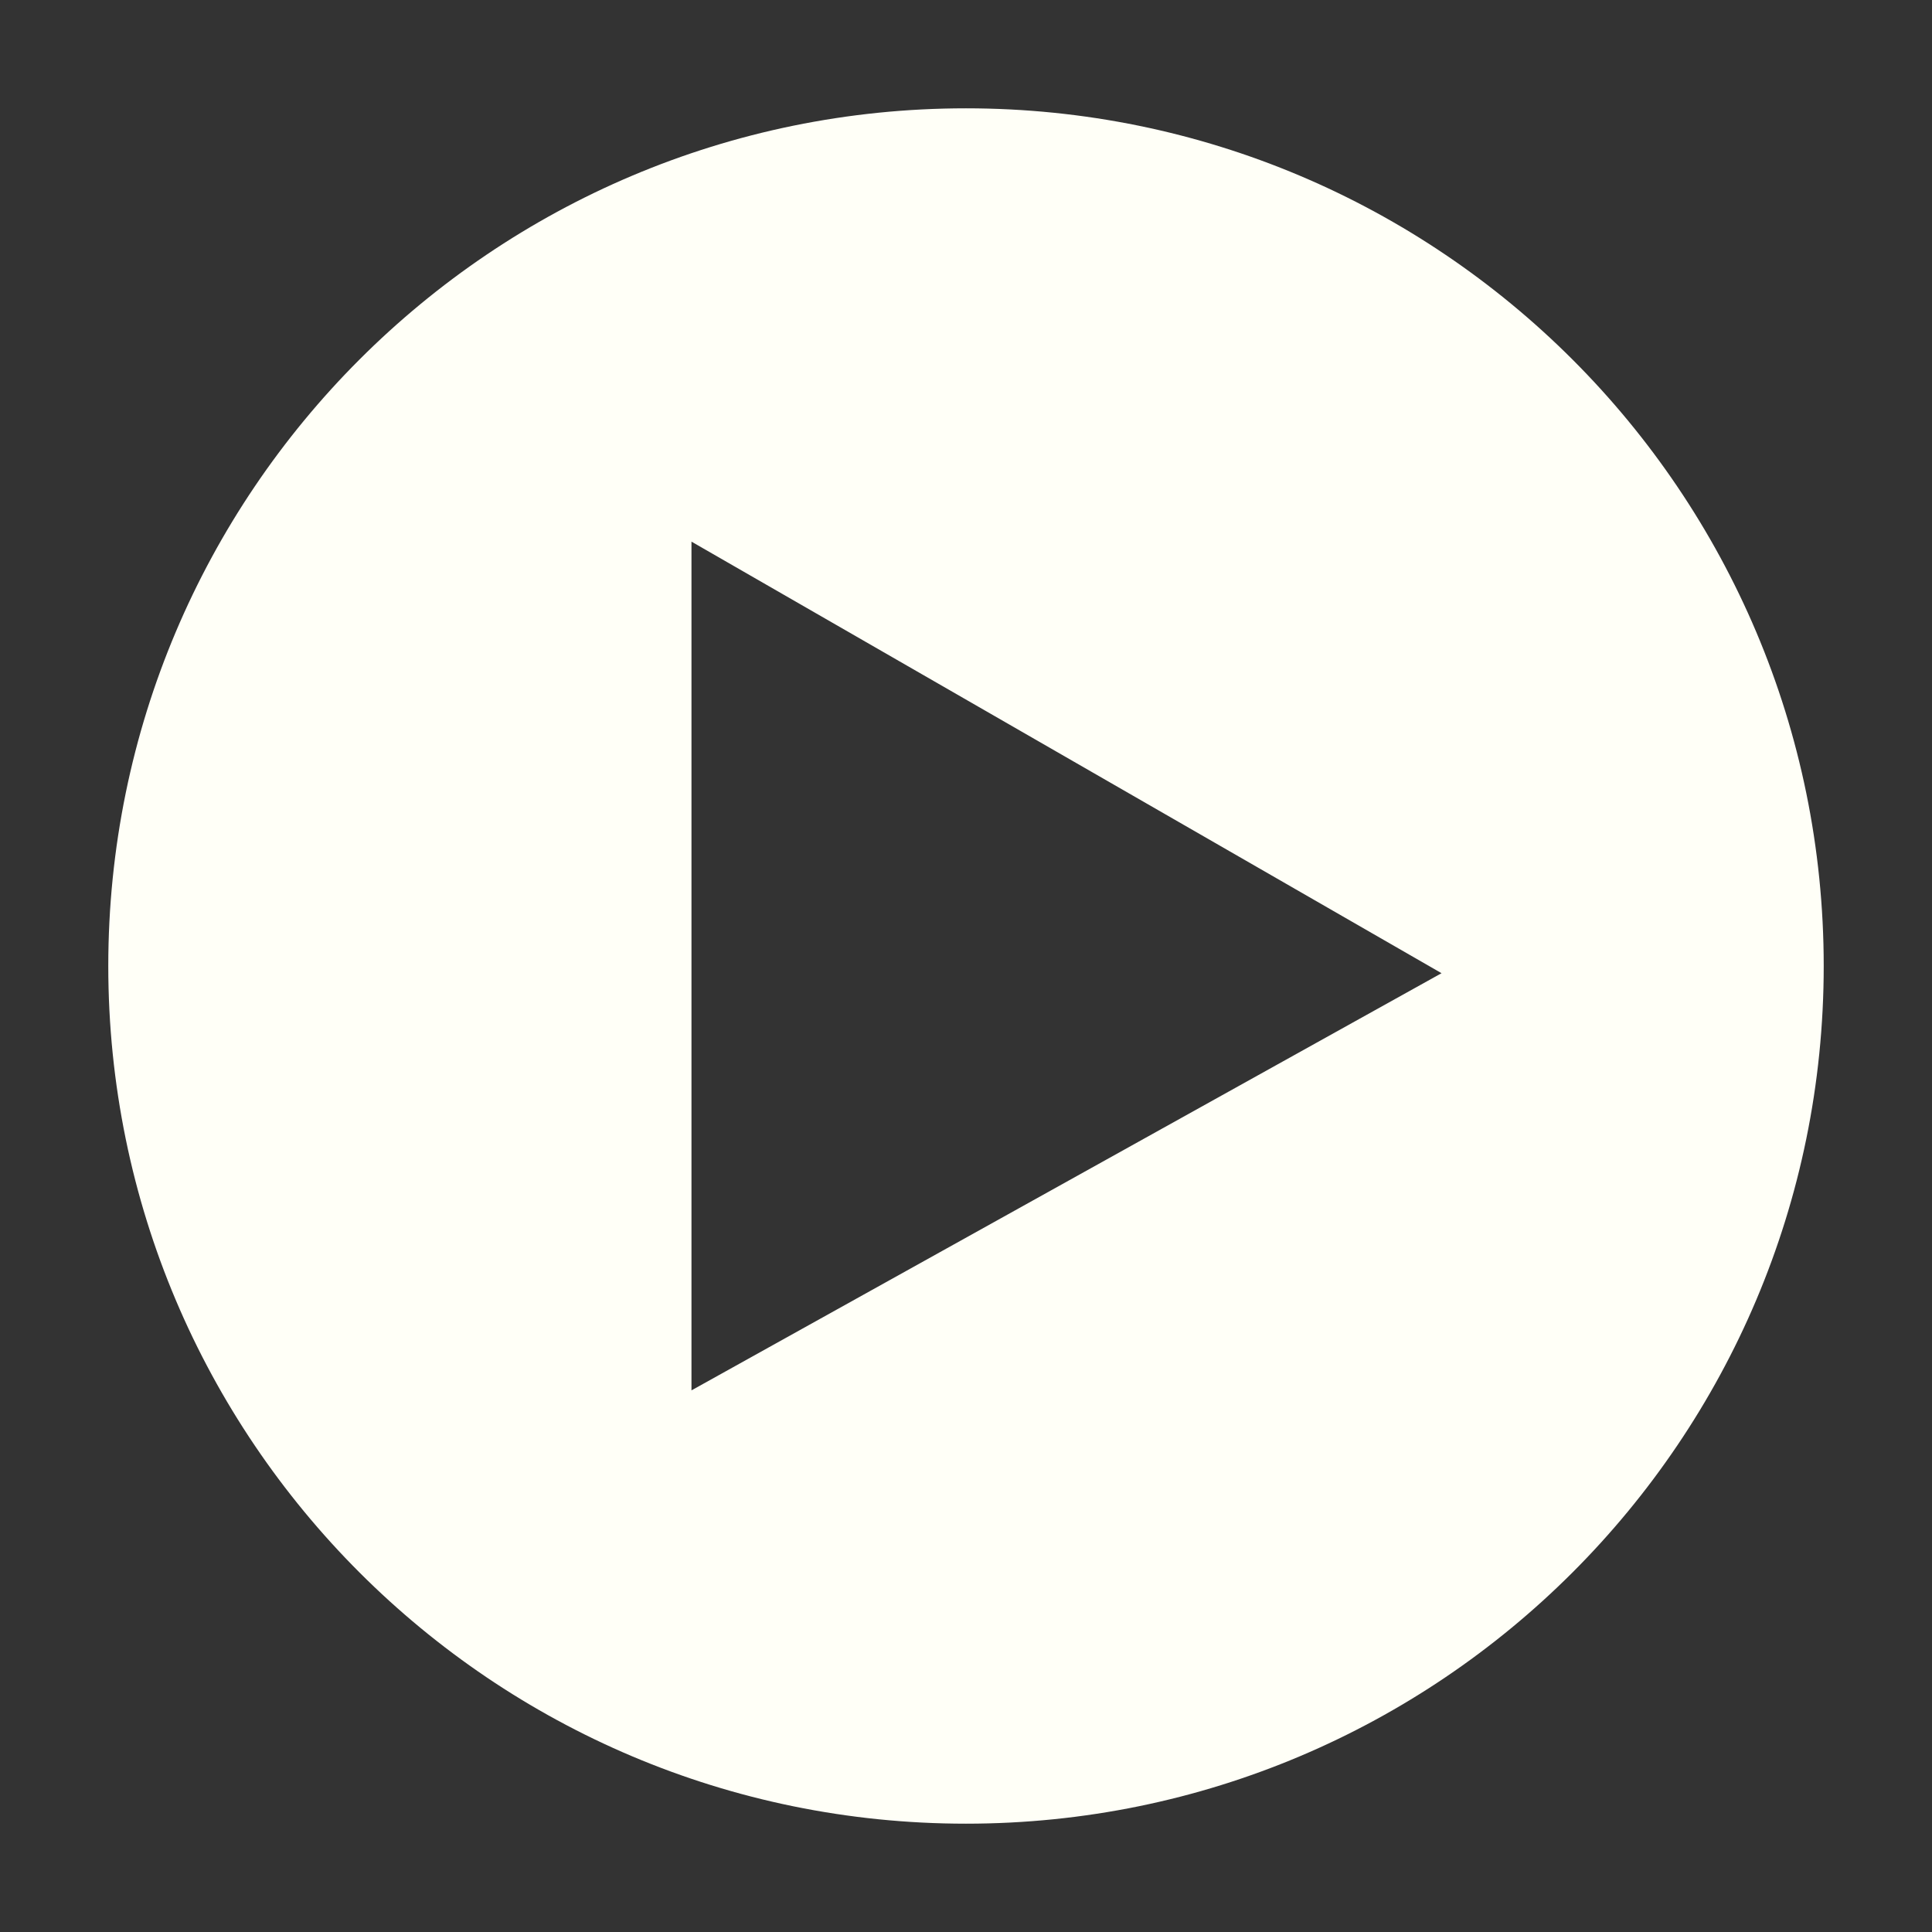
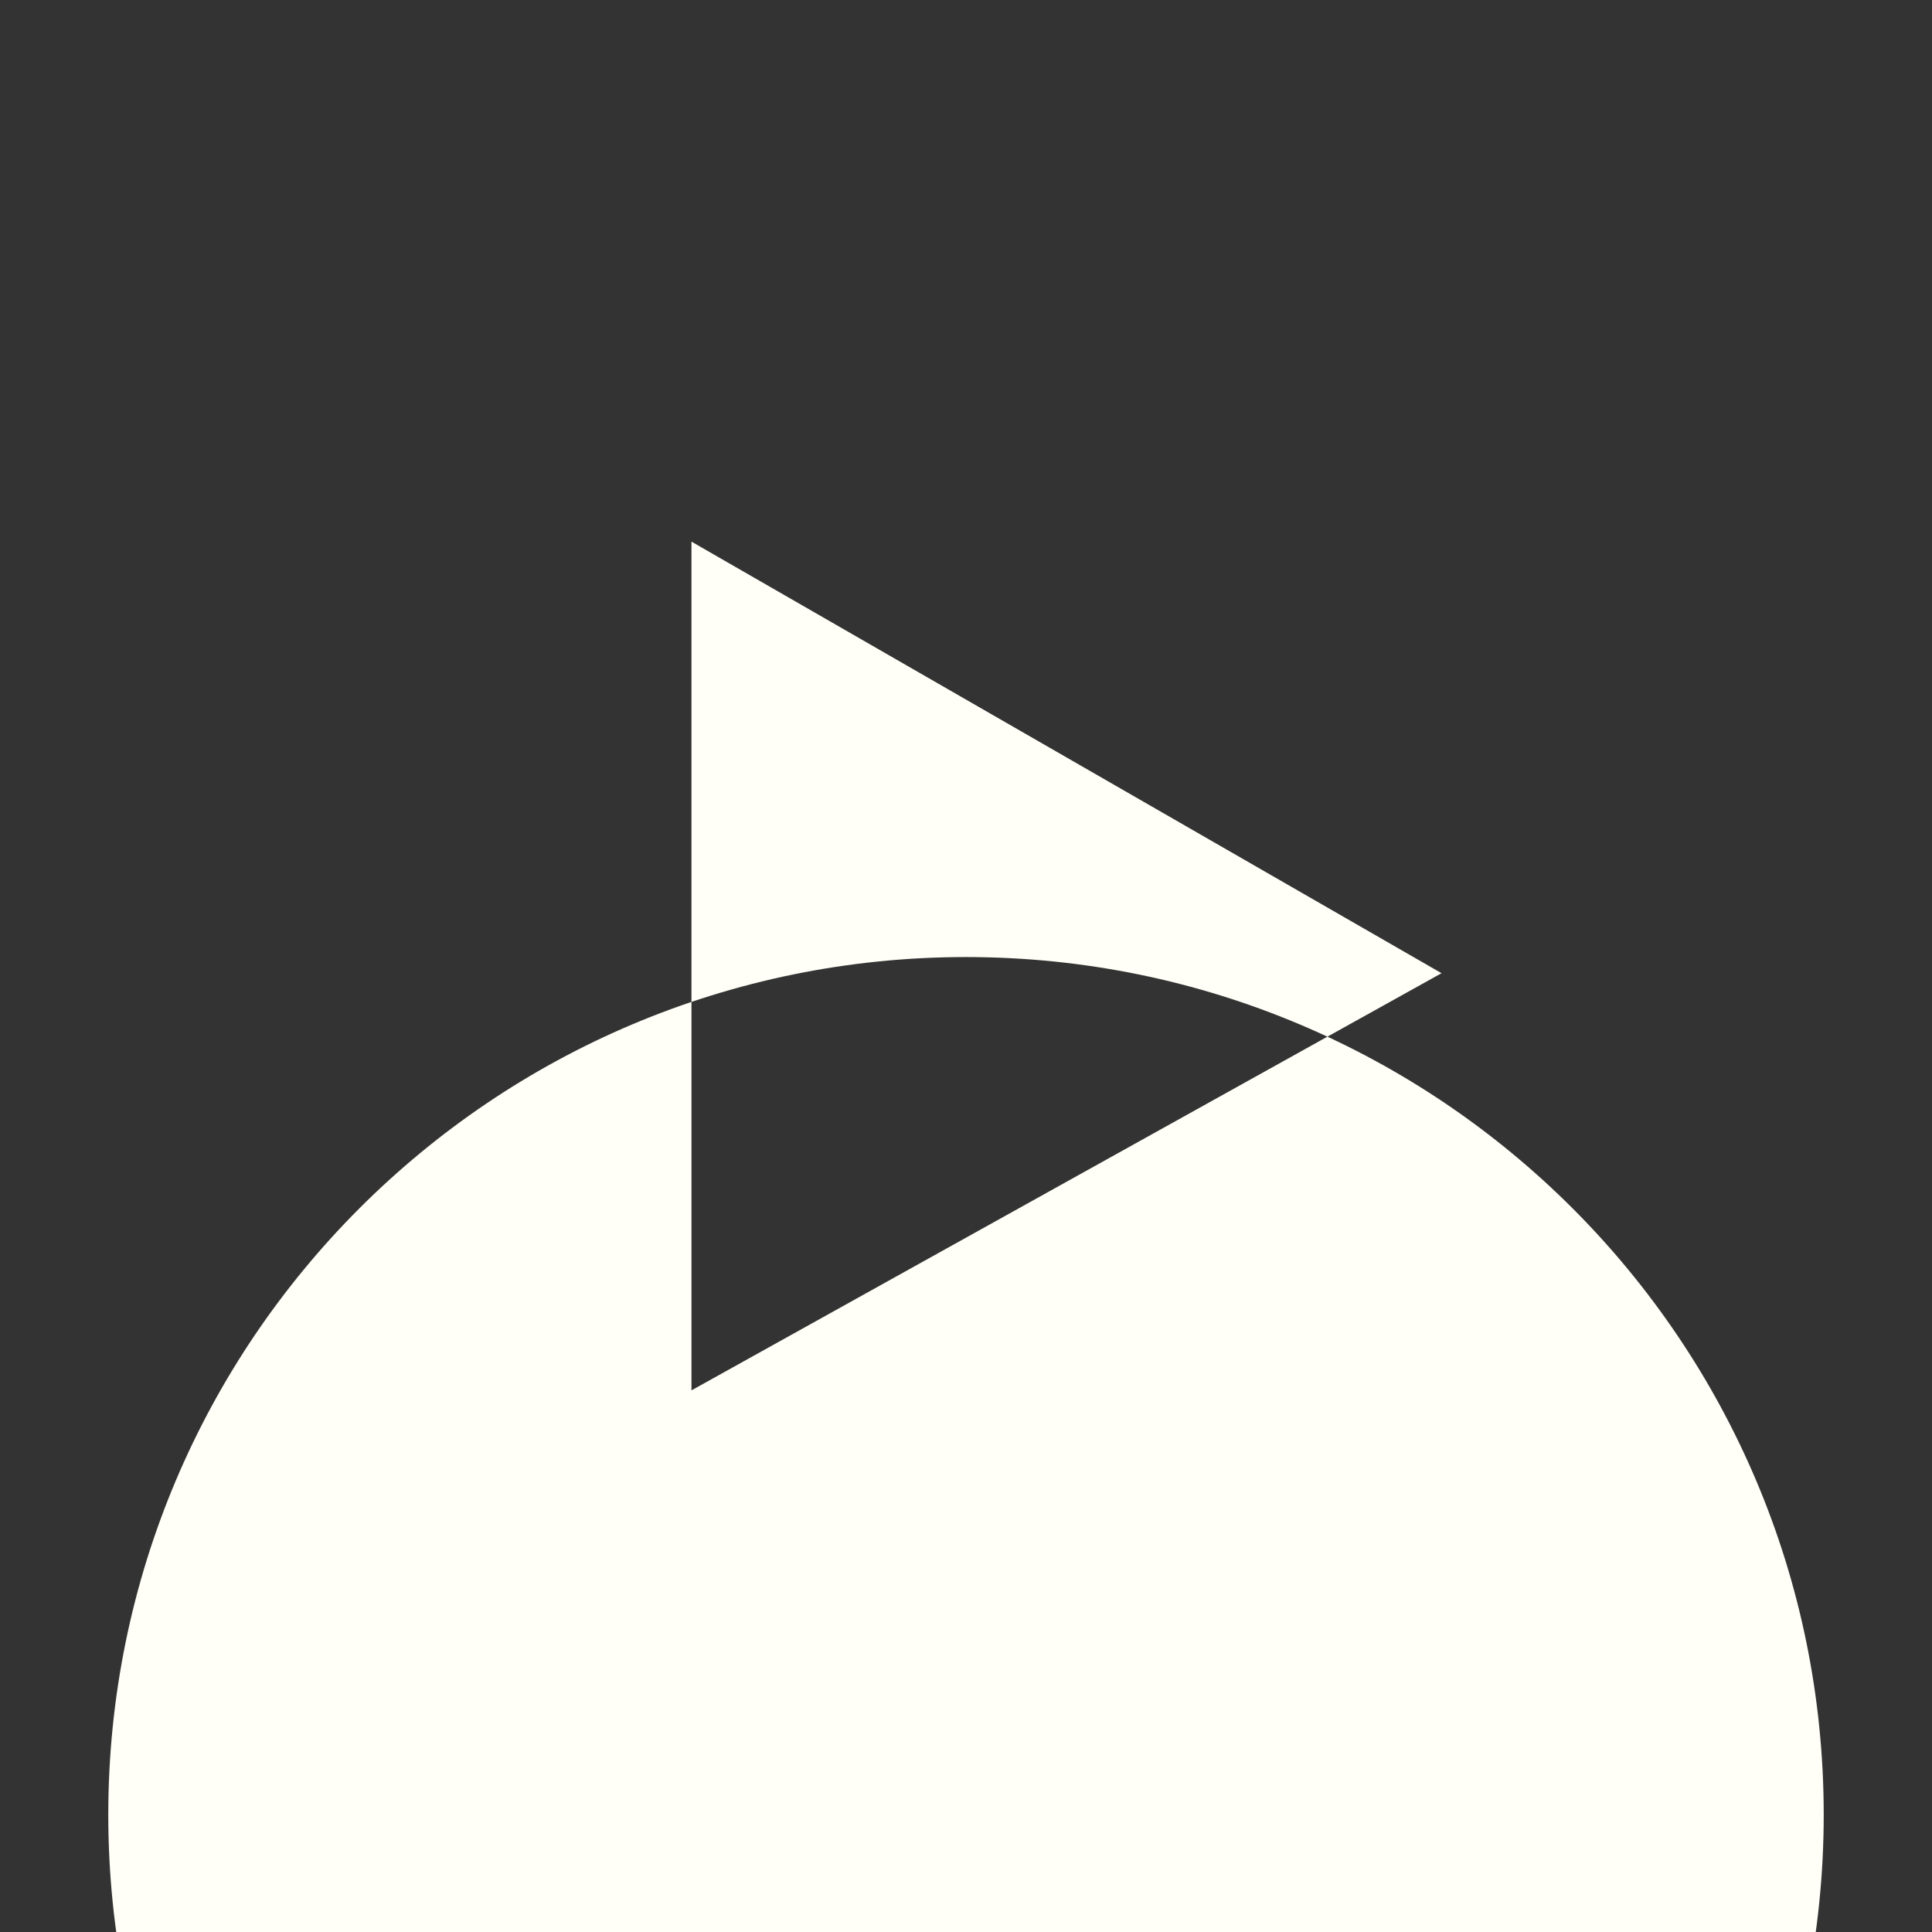
<svg xmlns="http://www.w3.org/2000/svg" xmlns:ns1="http://www.inkscape.org/namespaces/inkscape" xmlns:ns2="http://sodipodi.sourceforge.net/DTD/sodipodi-0.dtd" width="106mm" height="106mm" viewBox="0 0 106 106" version="1.1" id="svg7143" ns1:version="1.2.2 (732a01da63, 2022-12-09)" ns2:docname="IconYoutubeWhite.svg">
  <rect x="0" y="0" width="106" height="106" fill="#333333" stroke="none" />
  <ns2:namedview id="namedview7145" pagecolor="#808080" bordercolor="#000000" borderopacity="0.25" ns1:showpageshadow="2" ns1:pageopacity="0" ns1:pagecheckerboard="0" ns1:deskcolor="#d1d1d1" ns1:document-units="mm" showgrid="false" ns1:zoom="0.73851712" ns1:cx="-81.243886" ns1:cy="154.36338" ns1:window-width="1920" ns1:window-height="1009" ns1:window-x="-8" ns1:window-y="-8" ns1:window-maximized="1" ns1:current-layer="layer1" />
  <defs id="defs7140" />
  <g ns1:label="Layer 1" ns1:groupmode="layer" id="layer1" transform="translate(-83.645,-108.007)">
-     <path d="m 121.583,137.724 41.152,23.678 -41.152,22.888 z m 62.121,23.283 c 0,-25.989 -21.068,-47.057 -47.061,-47.057 -25.989,0 -47.057,21.068 -47.057,47.057 0,25.989 21.068,47.057 47.057,47.057 25.993,0 47.061,-21.068 47.061,-47.057" style="fill:#fffff7;fill-opacity:1;fill-rule:nonzero;stroke:none;stroke-width:0.035" id="path198" />
+     <path d="m 121.583,137.724 41.152,23.678 -41.152,22.888 m 62.121,23.283 c 0,-25.989 -21.068,-47.057 -47.061,-47.057 -25.989,0 -47.057,21.068 -47.057,47.057 0,25.989 21.068,47.057 47.057,47.057 25.993,0 47.061,-21.068 47.061,-47.057" style="fill:#fffff7;fill-opacity:1;fill-rule:nonzero;stroke:none;stroke-width:0.035" id="path198" />
  </g>
</svg>